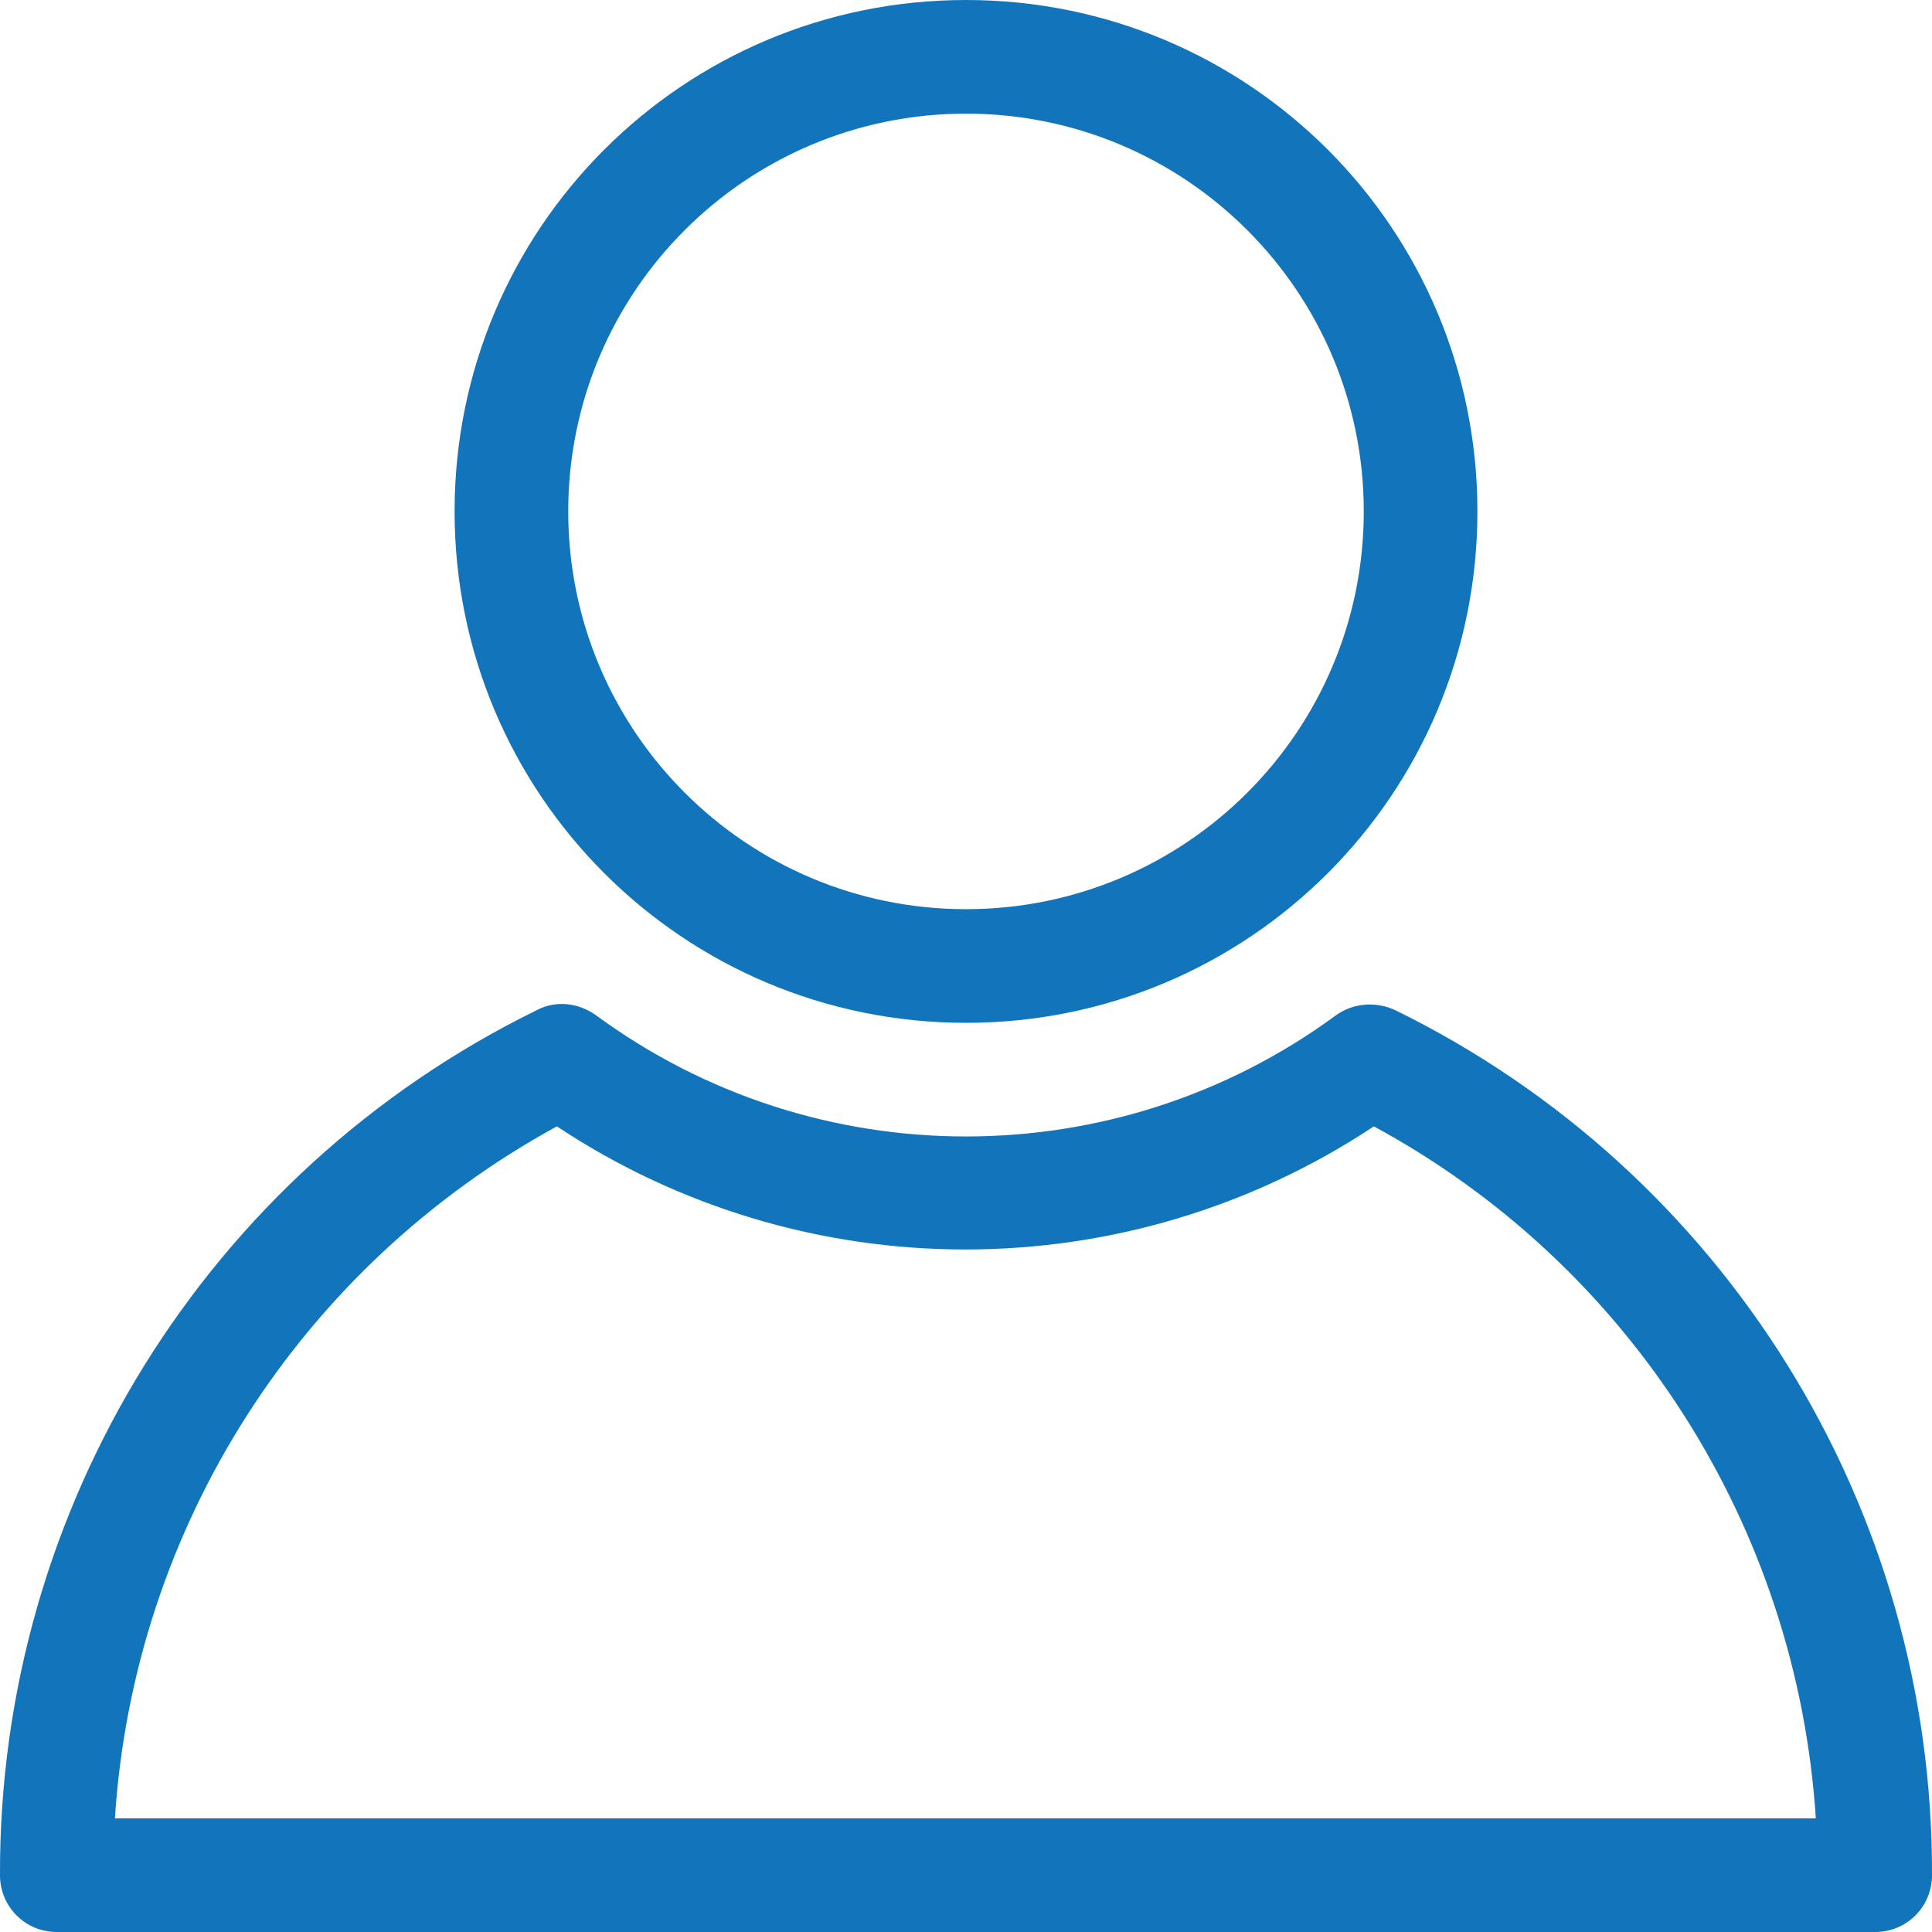
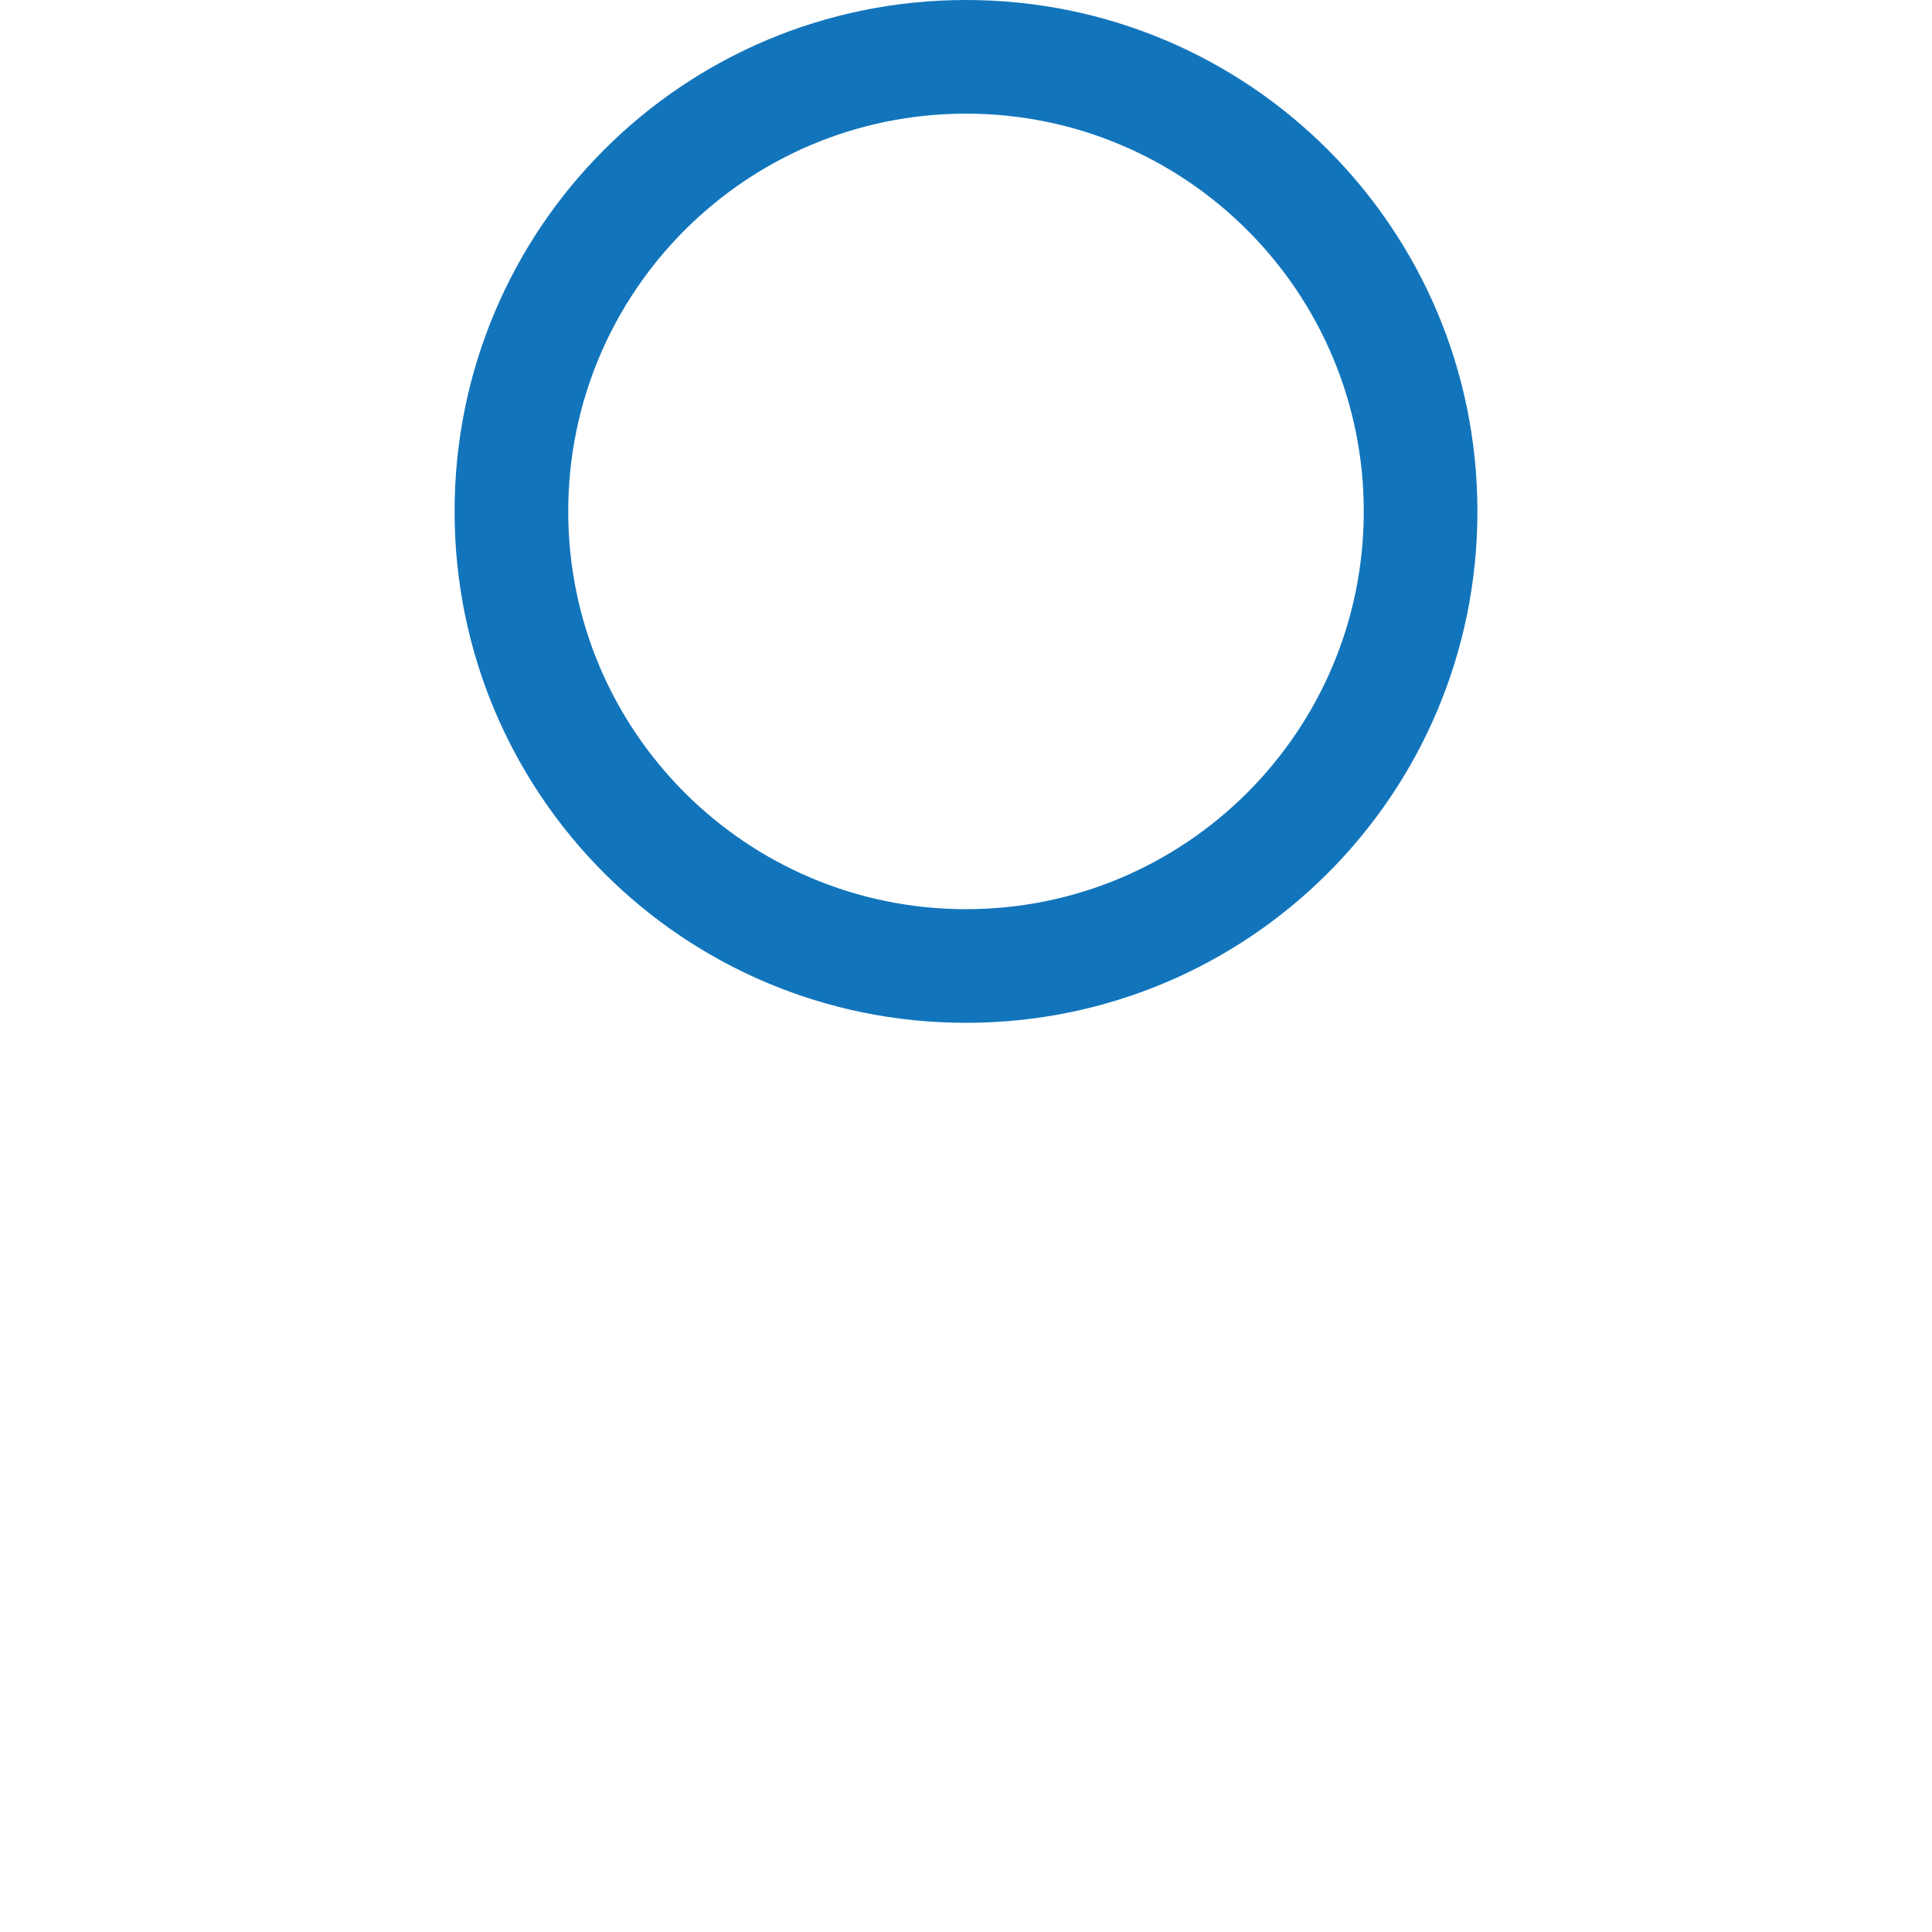
<svg xmlns="http://www.w3.org/2000/svg" version="1.1" id="Layer_1" x="0px" y="0px" viewBox="0 0 153 153" style="enable-background:new 0 0 153 153;" xml:space="preserve">
  <style type="text/css">
	.st0{fill:#1275BC;}
</style>
  <title>Asset 4</title>
  <g>
    <g id="Layer_1-2">
      <path class="st0" d="M76.5,81C98.9,81,117,62.9,117,40.5S98.9,0,76.5,0S36,18.1,36,40.5C36,62.9,54.1,81,76.5,81z M76.5,9    C93.9,9,108,23.1,108,40.5S93.9,72,76.5,72S45,57.9,45,40.5C45,23.1,59.1,9,76.5,9z" />
-       <path class="st0" d="M110.5,80c-1.5-0.7-3.3-0.6-4.7,0.4c-17.4,12.8-41.2,12.8-58.6,0c-1.4-1-3.2-1.2-4.7-0.4    C16.4,92.8-0.1,119.4,0,148.5c0,2.5,2,4.5,4.5,4.5c0,0,0,0,0,0h144c2.5,0,4.5-2,4.5-4.5c0,0,0,0,0,0    C153.1,119.4,136.6,92.8,110.5,80z M9.1,144c1.5-23.1,14.7-43.7,35-54.8c19.6,13,45.1,13,64.7,0c20.3,11,33.5,31.7,35,54.8H9.1z" />
    </g>
  </g>
</svg>